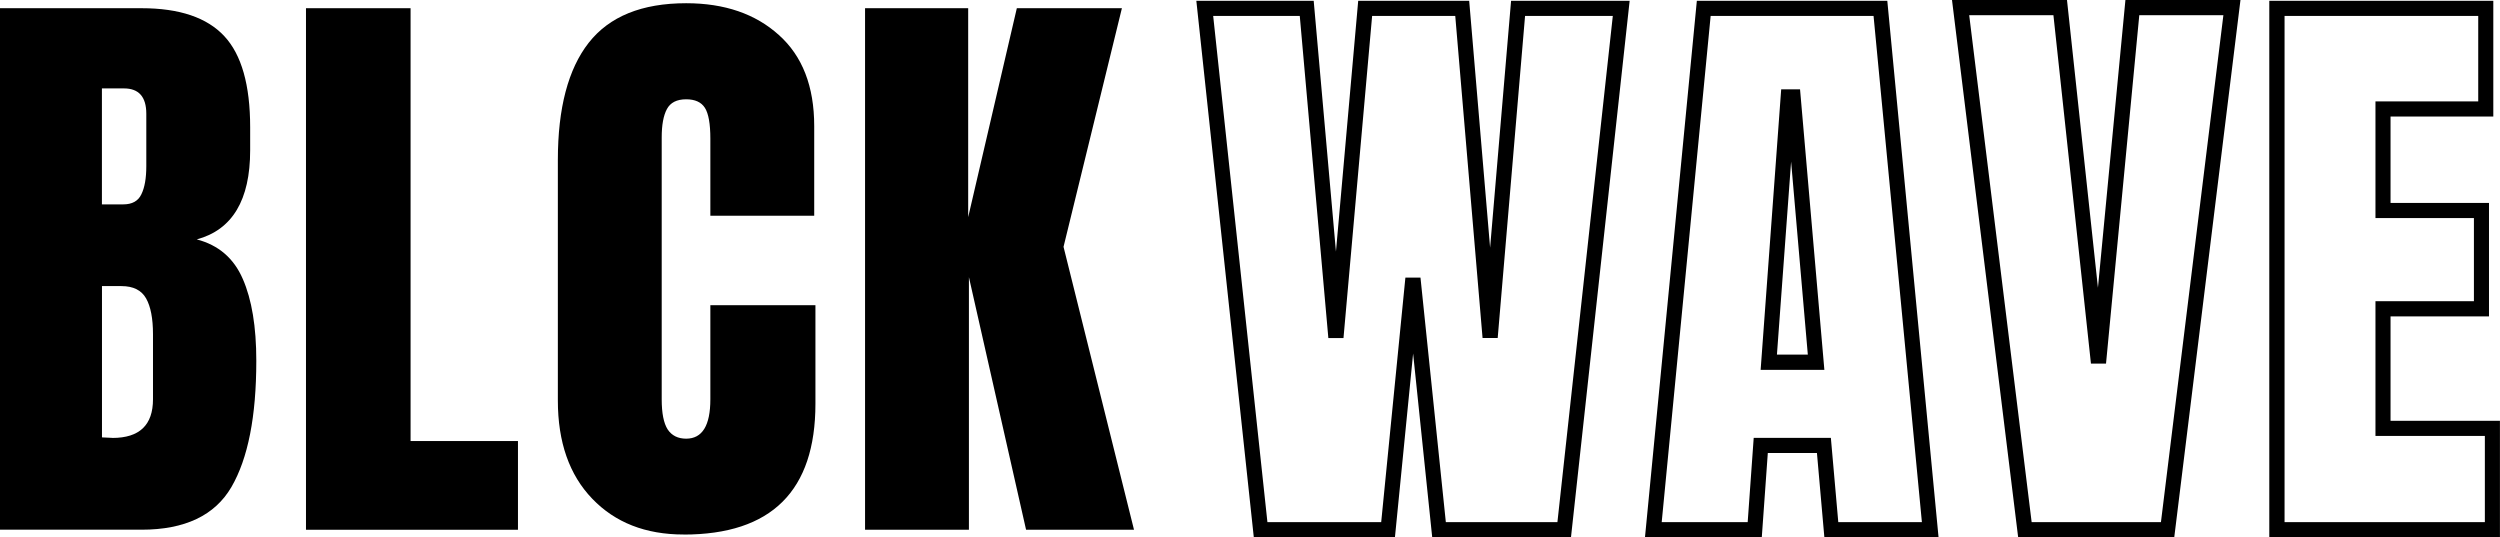
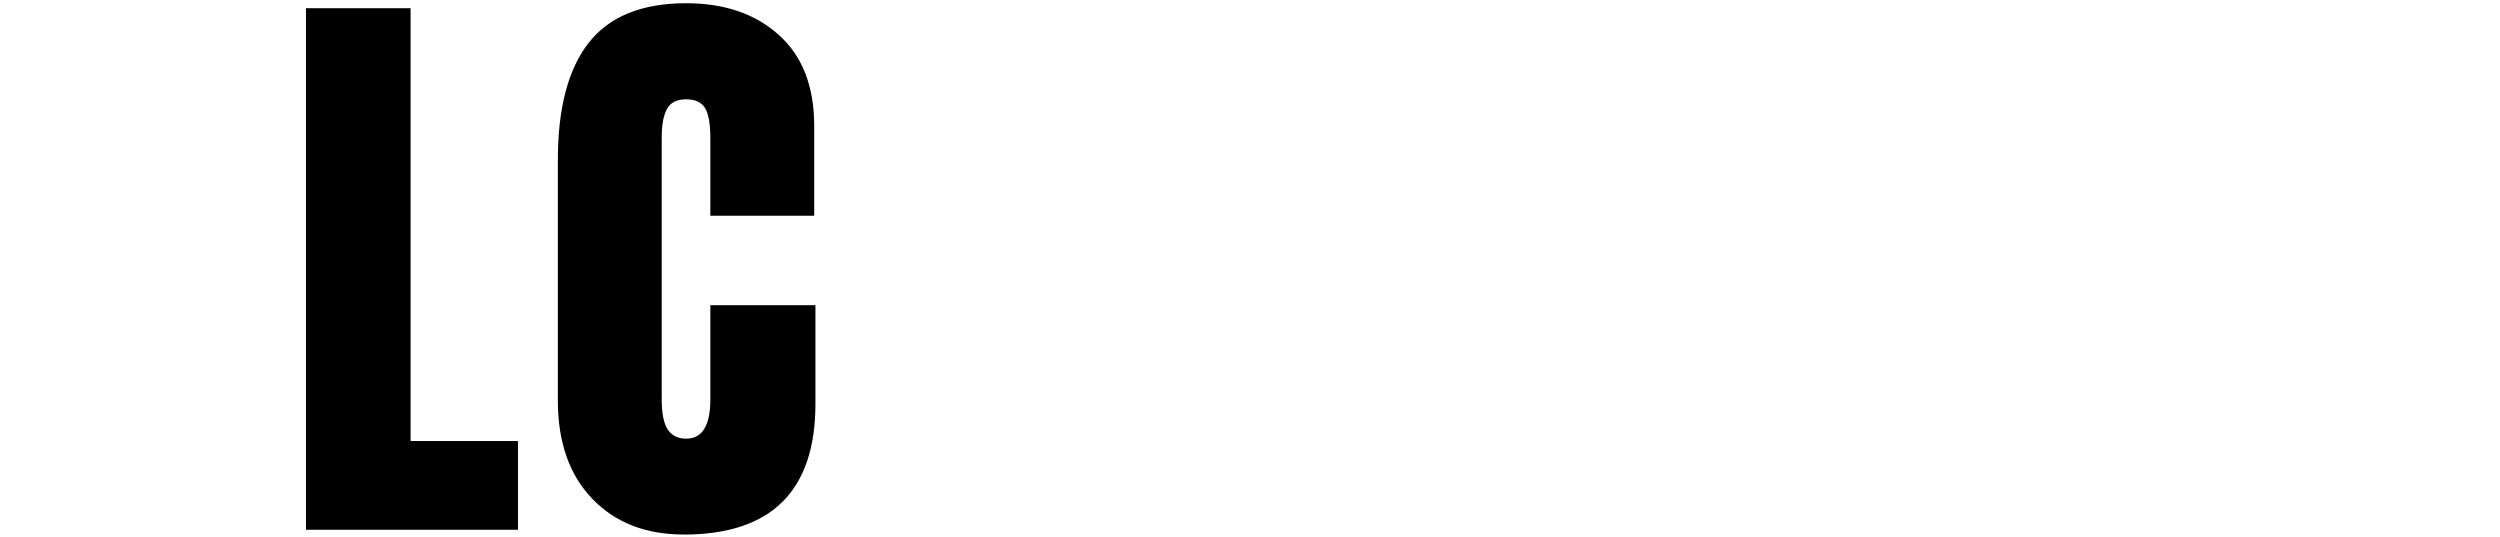
<svg xmlns="http://www.w3.org/2000/svg" id="Layer_2" data-name="Layer 2" viewBox="0 0 411.13 88.36">
  <defs>
    <style>
      .cls-1 {
        stroke-width: 0px;
      }
    </style>
  </defs>
  <g id="Layer_1-2" data-name="Layer 1">
    <g>
-       <path class="cls-1" d="M18.49,72.02c4.45,0,6.67-2.12,6.67-6.36v-10.69c0-2.59-.38-4.56-1.13-5.89-.76-1.35-2.11-2.03-4.06-2.03h-3.2v24.88l1.72.08ZM20.28,33.61c1.45,0,2.44-.55,2.96-1.64.55-1.11.82-2.66.82-4.64v-8.62c0-2.78-1.23-4.17-3.67-4.17h-3.63v19.07h3.51ZM0,1.35h23.28c6.24,0,10.77,1.54,13.61,4.6,2.83,3.04,4.25,8.03,4.25,14.98v3.78c0,8.19-2.93,13.08-8.78,14.66,3.59.94,6.1,3.11,7.57,6.51,1.48,3.38,2.22,7.87,2.22,13.46,0,9.13-1.36,16.05-4.09,20.75-2.73,4.68-7.66,7.02-14.78,7.02H0V1.35Z" />
      <polygon class="cls-1" points="50.32 87.12 50.32 1.35 67.52 1.35 67.52 72.53 85.18 72.53 85.18 87.12 50.32 87.12" />
      <path class="cls-1" d="M112.41,87.9c-6.24,0-11.25-1.96-15.02-5.89-3.77-3.92-5.65-9.3-5.65-16.15V26.31c0-8.52,1.69-14.95,5.07-19.27,3.4-4.34,8.75-6.51,16.03-6.51,6.32,0,11.4,1.75,15.25,5.23,3.87,3.46,5.81,8.45,5.81,14.98v14.74h-17.08v-12.68c0-2.44-.3-4.13-.9-5.07-.6-.94-1.63-1.4-3.08-1.4-1.54,0-2.59.54-3.16,1.6-.58,1.07-.86,2.63-.86,4.68v43.06c0,2.26.32,3.92.98,4.95.67,1.01,1.69,1.52,3.04,1.52,2.65,0,3.98-2.15,3.98-6.47v-15.48h17.28v16.19c0,14.35-7.23,21.53-21.68,21.53Z" />
-       <polygon class="cls-1" points="142.26 87.12 142.26 1.35 159.22 1.35 159.22 35.71 167.22 1.35 184.5 1.35 174.9 40.59 186.49 87.12 168.74 87.12 159.34 45.58 159.34 87.12 142.26 87.12" />
-       <path class="cls-1" d="M411.13,88.36h-37.94V.13h36.84v19.04h-16.9v14.2h16.19v18.66h-16.19v17.17h17.99v19.17ZM375.69,85.87h32.95v-14.18h-17.99v-22.16h16.19v-13.67h-16.19v-19.19h16.9V2.62h-31.85v83.25ZM357.57,88.36h-25.68L321.01,0h18.91l5.09,47.32,4.52-47.32h18.92l-10.89,88.36ZM334.11,85.87h21.26l10.27-83.37h-13.83l-5.47,57.29h-2.48s-6.17-57.29-6.17-57.29h-13.85l10.27,83.37ZM318.8,88.36h-18.78l-1.22-13.86h-8.08l-.99,13.86h-19.21L279.05.13h31.32l8.43,88.24ZM302.31,85.87h13.75l-7.95-83.25h-26.79l-8.05,83.25h14.14l.99-13.86h12.69l1.22,13.86ZM258.35,88.36h-22.82l-3.14-30.22-2.99,30.22h-23.21L196.74.13h19.3l3.66,41.24L223.36.13h18.25l3.44,40.6L248.5.13h19.5l-9.65,88.24ZM237.79,85.87h18.33l9.11-83.25h-14.43l-4.5,52.96h-2.49s-4.49-52.96-4.49-52.96h-13.67l-4.71,52.97h-2.49l-4.7-52.97h-14.24l8.92,83.25h18.71l3.98-40.22h2.48s4.17,40.22,4.17,40.22ZM300.02,60.82h-10.48l3.38-46.13h3.1l4,46.13ZM292.22,58.32h5.08l-2.75-31.74-2.33,31.74Z" />
    </g>
  </g>
</svg>